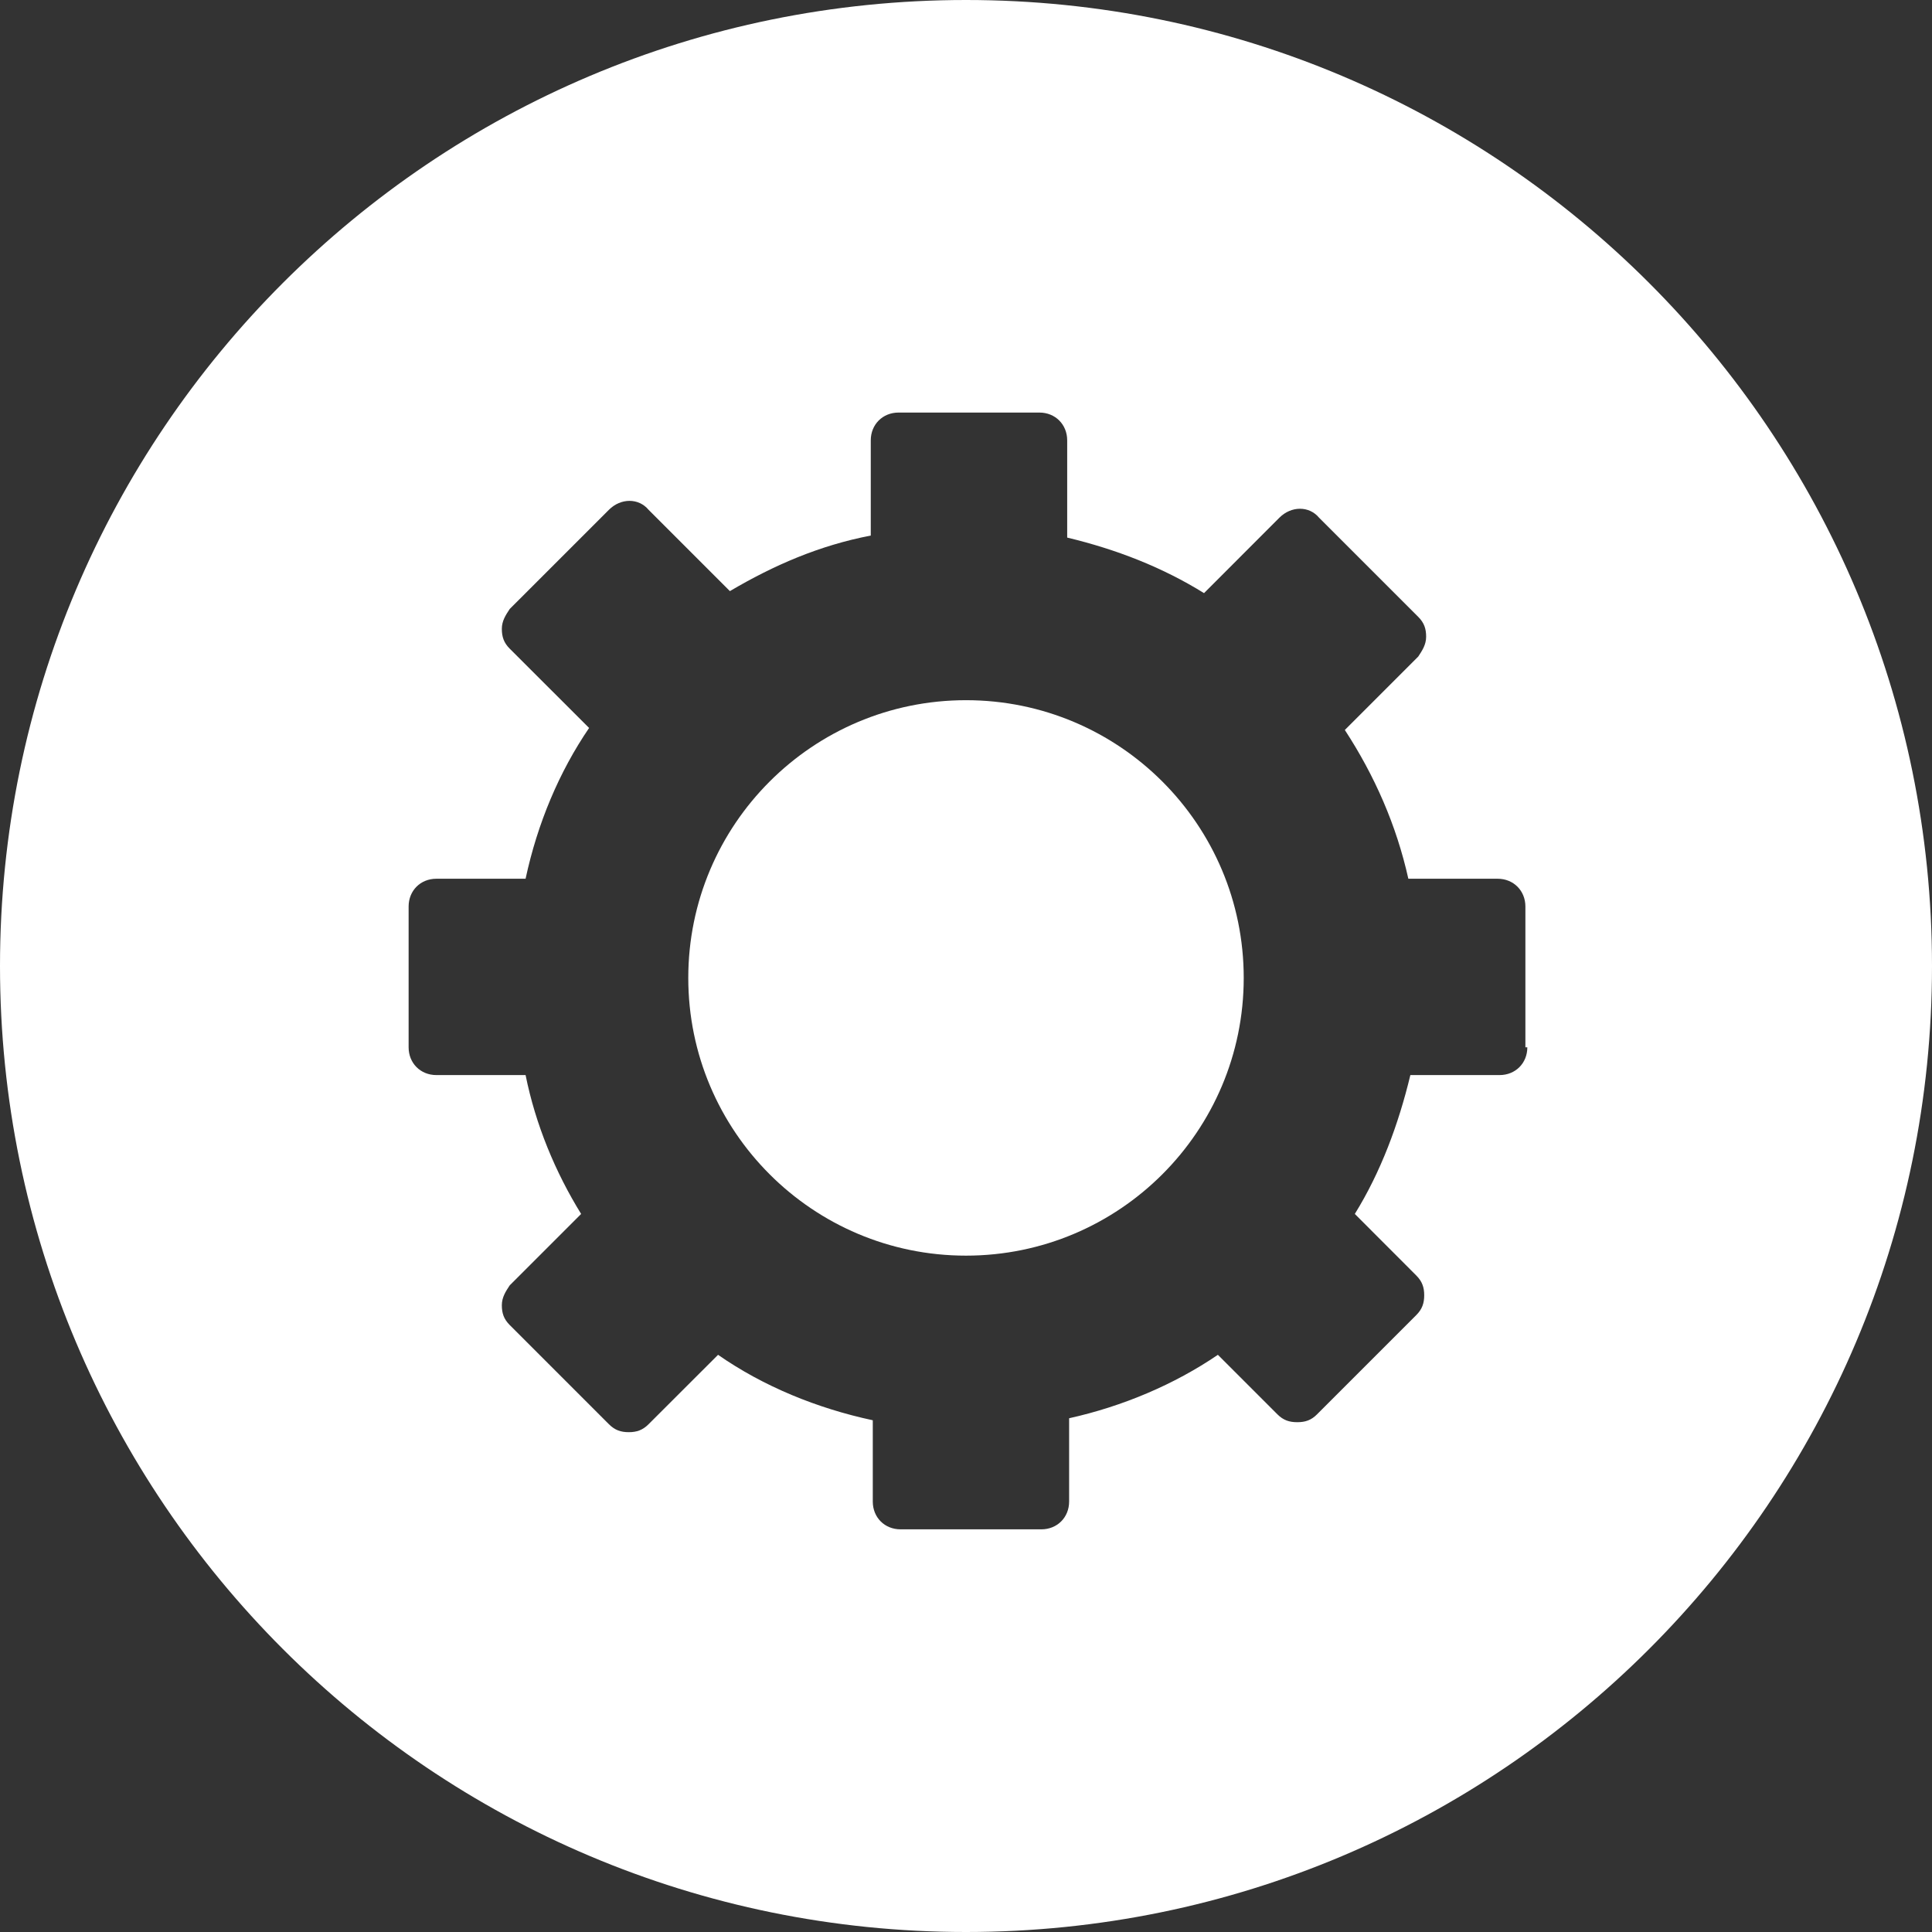
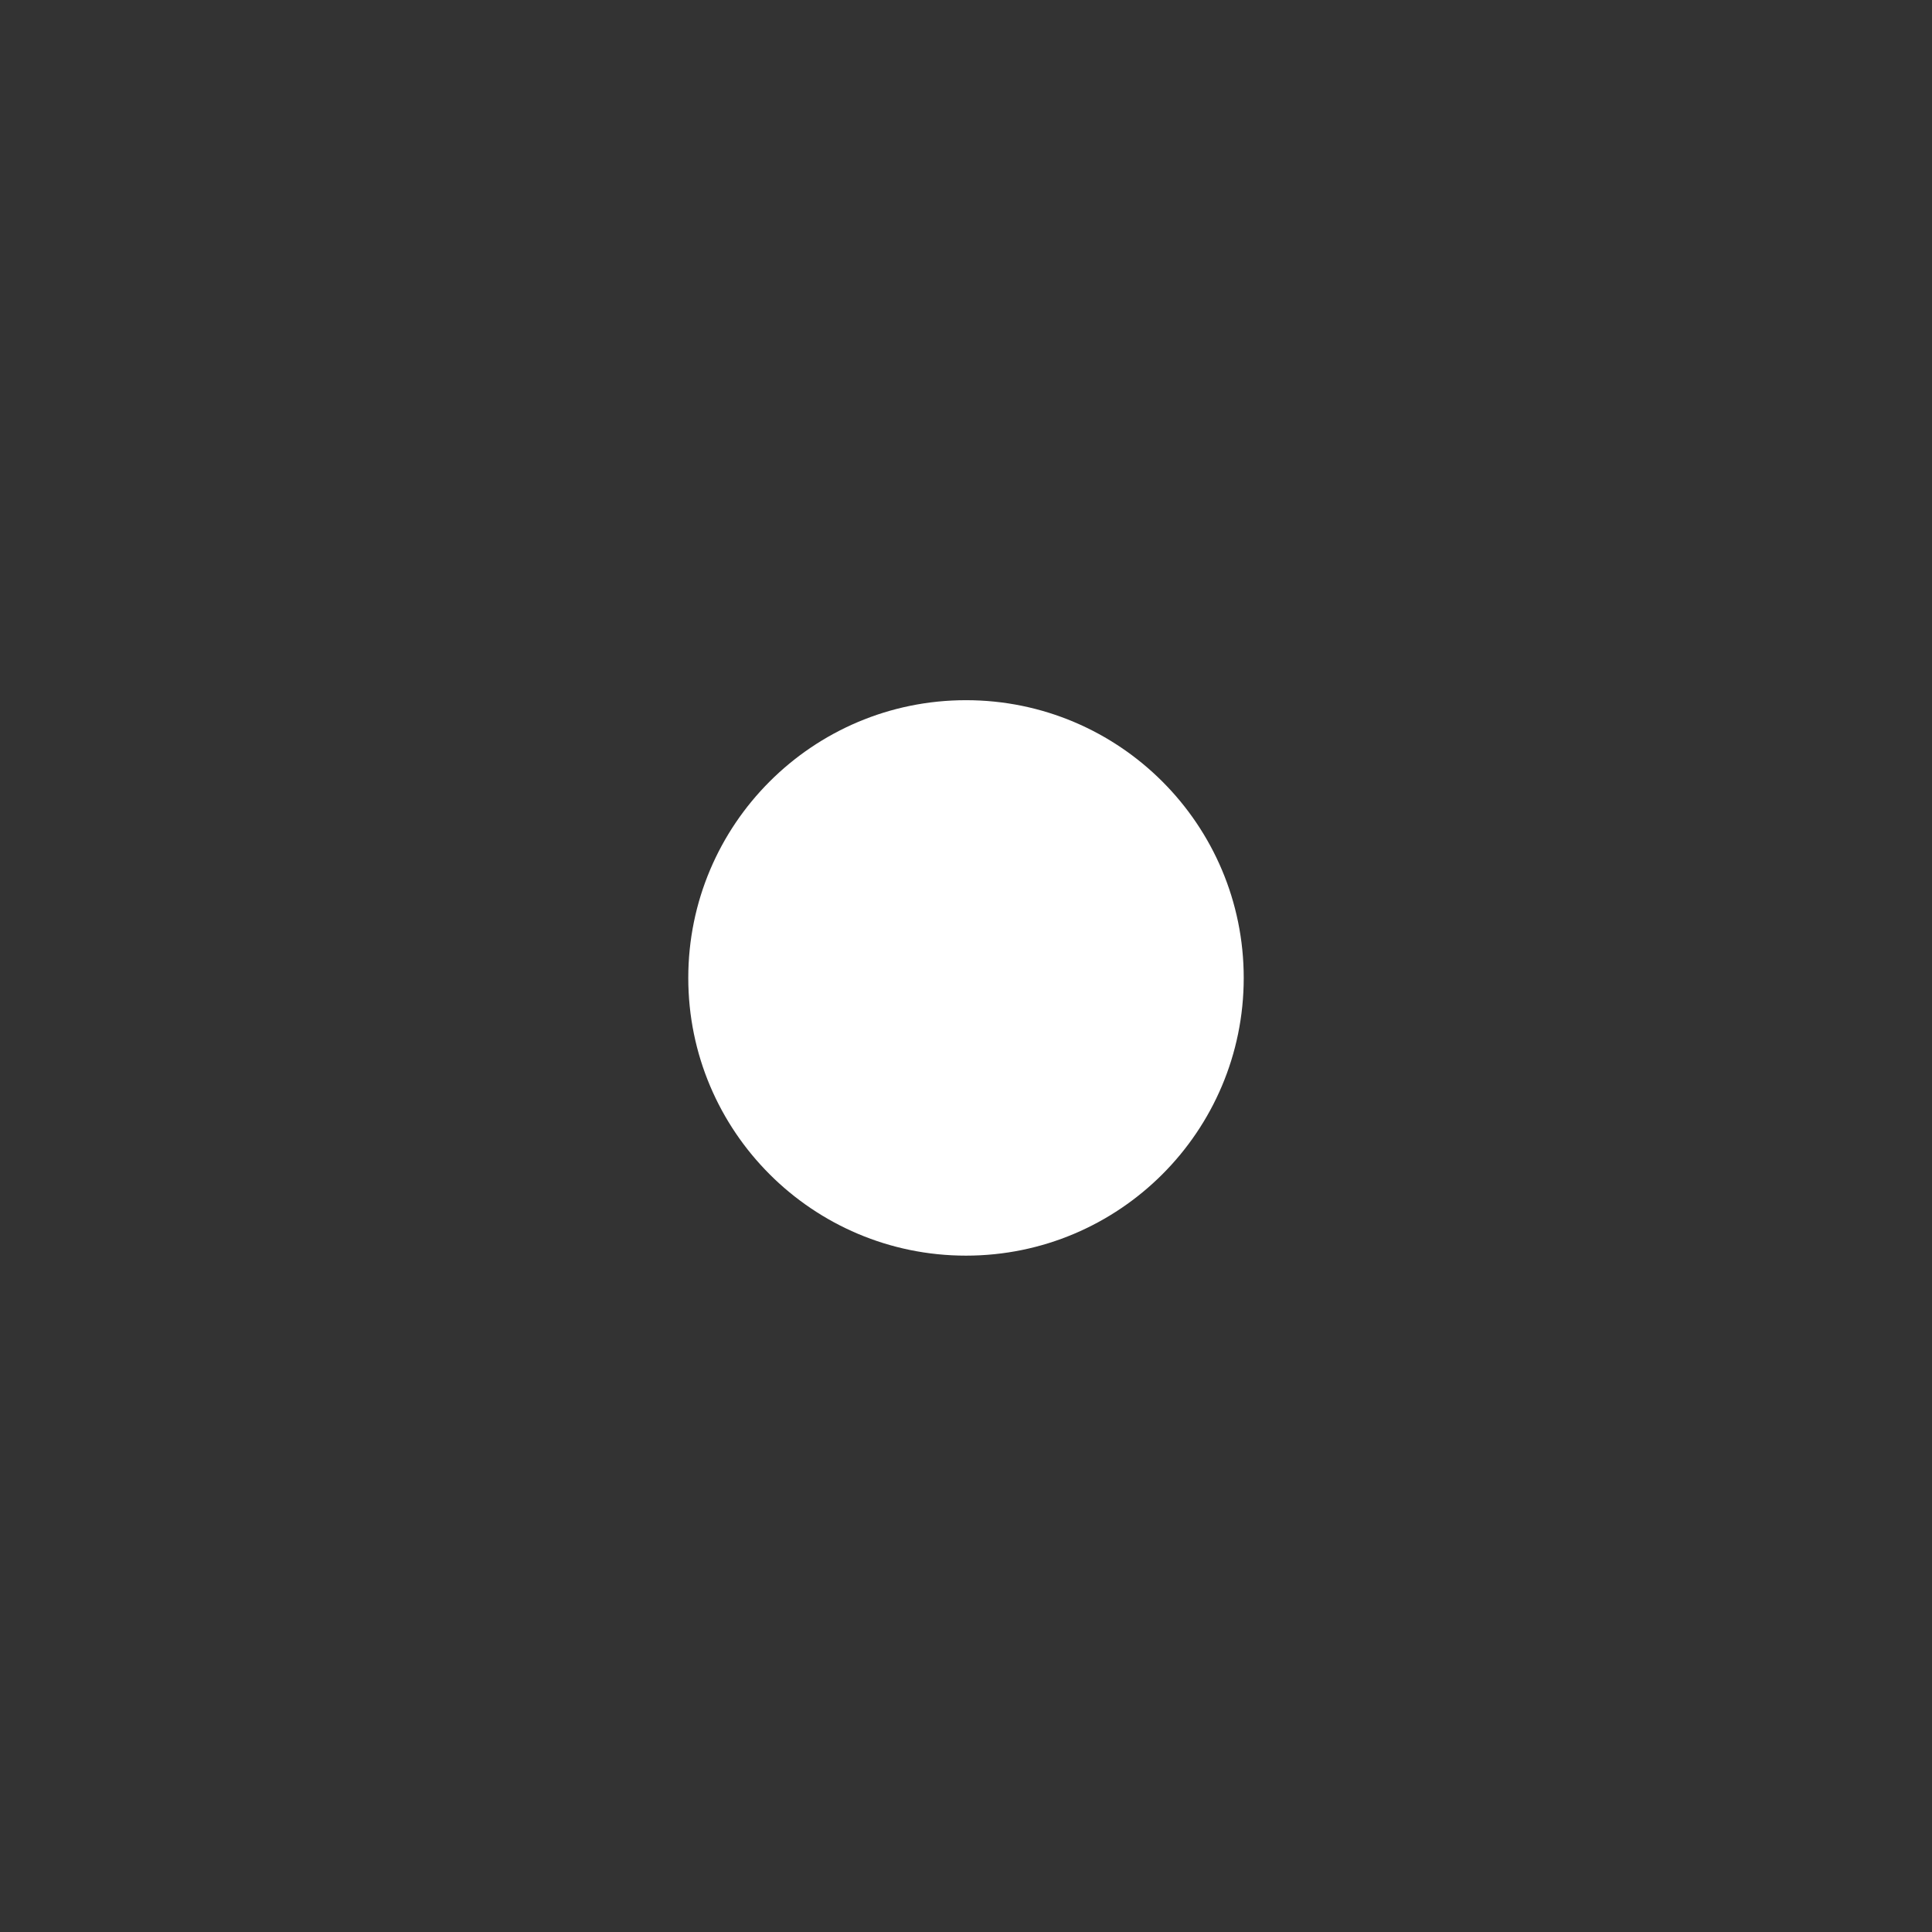
<svg xmlns="http://www.w3.org/2000/svg" width="24" height="24" viewBox="0 0 24 24" fill="none">
  <rect x="0" y="0" width="24" height="24" fill="#333333" stroke="none" />
  <path d="M15.45 12.148C15.45 14.053 13.905 15.598 12 15.598C10.095 15.598 8.55 14.053 8.55 12.148C8.55 10.243 10.095 8.698 12 8.698C13.905 8.698 15.45 10.243 15.45 12.148Z" fill="white" />
-   <path d="M12 0C5.372 0 0 5.372 0 12C0 18.628 5.372 24 12 24C18.628 24 24 18.628 24 12C24 5.372 18.628 0 12 0ZM18.973 13.01C18.973 13.207 18.826 13.355 18.628 13.355H17.52C17.372 13.971 17.15 14.563 16.83 15.08L17.593 15.844C17.667 15.918 17.692 15.992 17.692 16.09C17.692 16.189 17.667 16.263 17.593 16.337L16.361 17.569C16.288 17.643 16.214 17.667 16.115 17.667C16.016 17.667 15.942 17.643 15.868 17.569L15.129 16.83C14.587 17.199 13.947 17.47 13.281 17.618V18.653C13.281 18.85 13.133 18.998 12.936 18.998H11.187C10.989 18.998 10.842 18.85 10.842 18.653V17.643C10.152 17.495 9.486 17.224 8.92 16.83L8.057 17.692C7.983 17.766 7.909 17.791 7.811 17.791C7.712 17.791 7.638 17.766 7.564 17.692L6.332 16.46C6.258 16.386 6.234 16.312 6.234 16.214C6.234 16.115 6.283 16.041 6.332 15.967L7.219 15.08C6.899 14.562 6.653 13.971 6.529 13.355H5.421C5.223 13.355 5.076 13.207 5.076 13.01V11.261C5.076 11.064 5.223 10.916 5.421 10.916H6.529C6.677 10.226 6.948 9.585 7.318 9.043L6.332 8.058C6.258 7.984 6.234 7.91 6.234 7.811C6.234 7.713 6.283 7.639 6.332 7.565L7.564 6.333C7.712 6.185 7.934 6.185 8.057 6.333L9.067 7.343C9.61 7.023 10.176 6.776 10.817 6.653V5.47C10.817 5.273 10.965 5.125 11.162 5.125H12.912C13.109 5.125 13.257 5.273 13.257 5.47V6.678C13.873 6.826 14.439 7.047 14.957 7.368L15.893 6.431C16.041 6.283 16.263 6.283 16.386 6.431L17.618 7.663C17.692 7.737 17.716 7.811 17.716 7.91C17.716 8.008 17.667 8.082 17.618 8.156L16.706 9.068C17.076 9.635 17.347 10.251 17.495 10.916H18.604C18.801 10.916 18.949 11.064 18.949 11.261V13.01L18.973 13.01Z" fill="white" />
</svg>